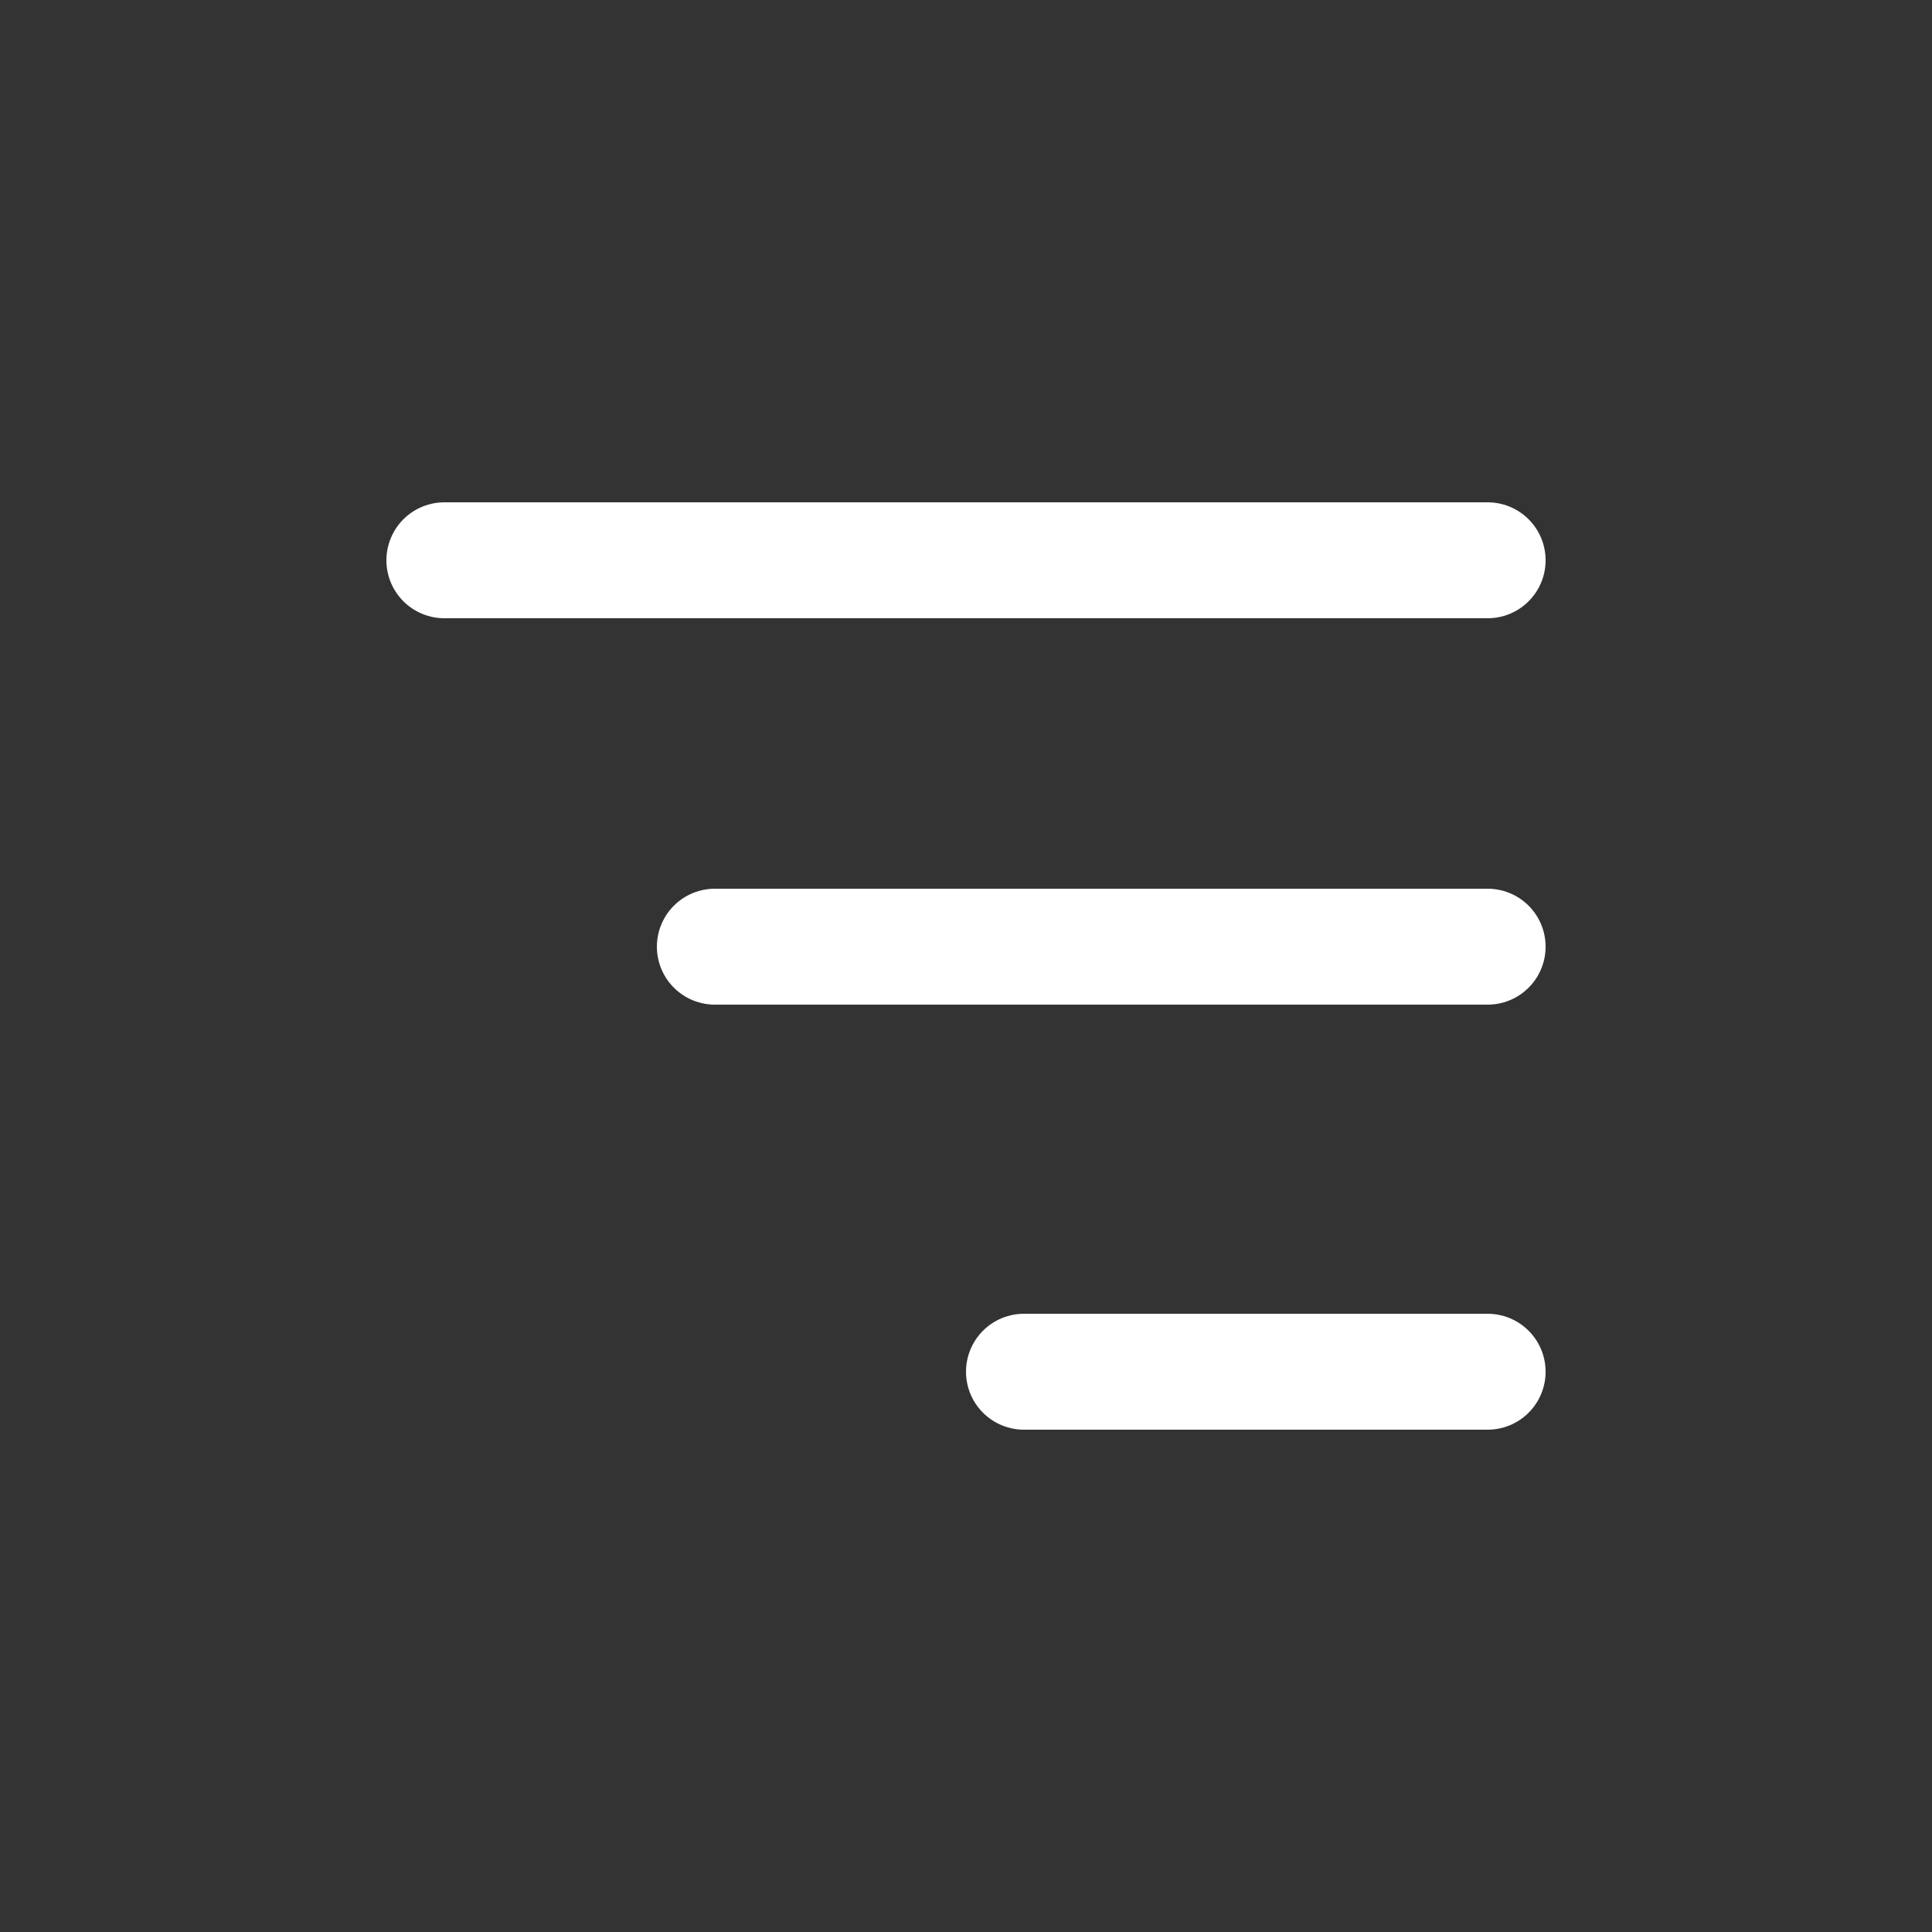
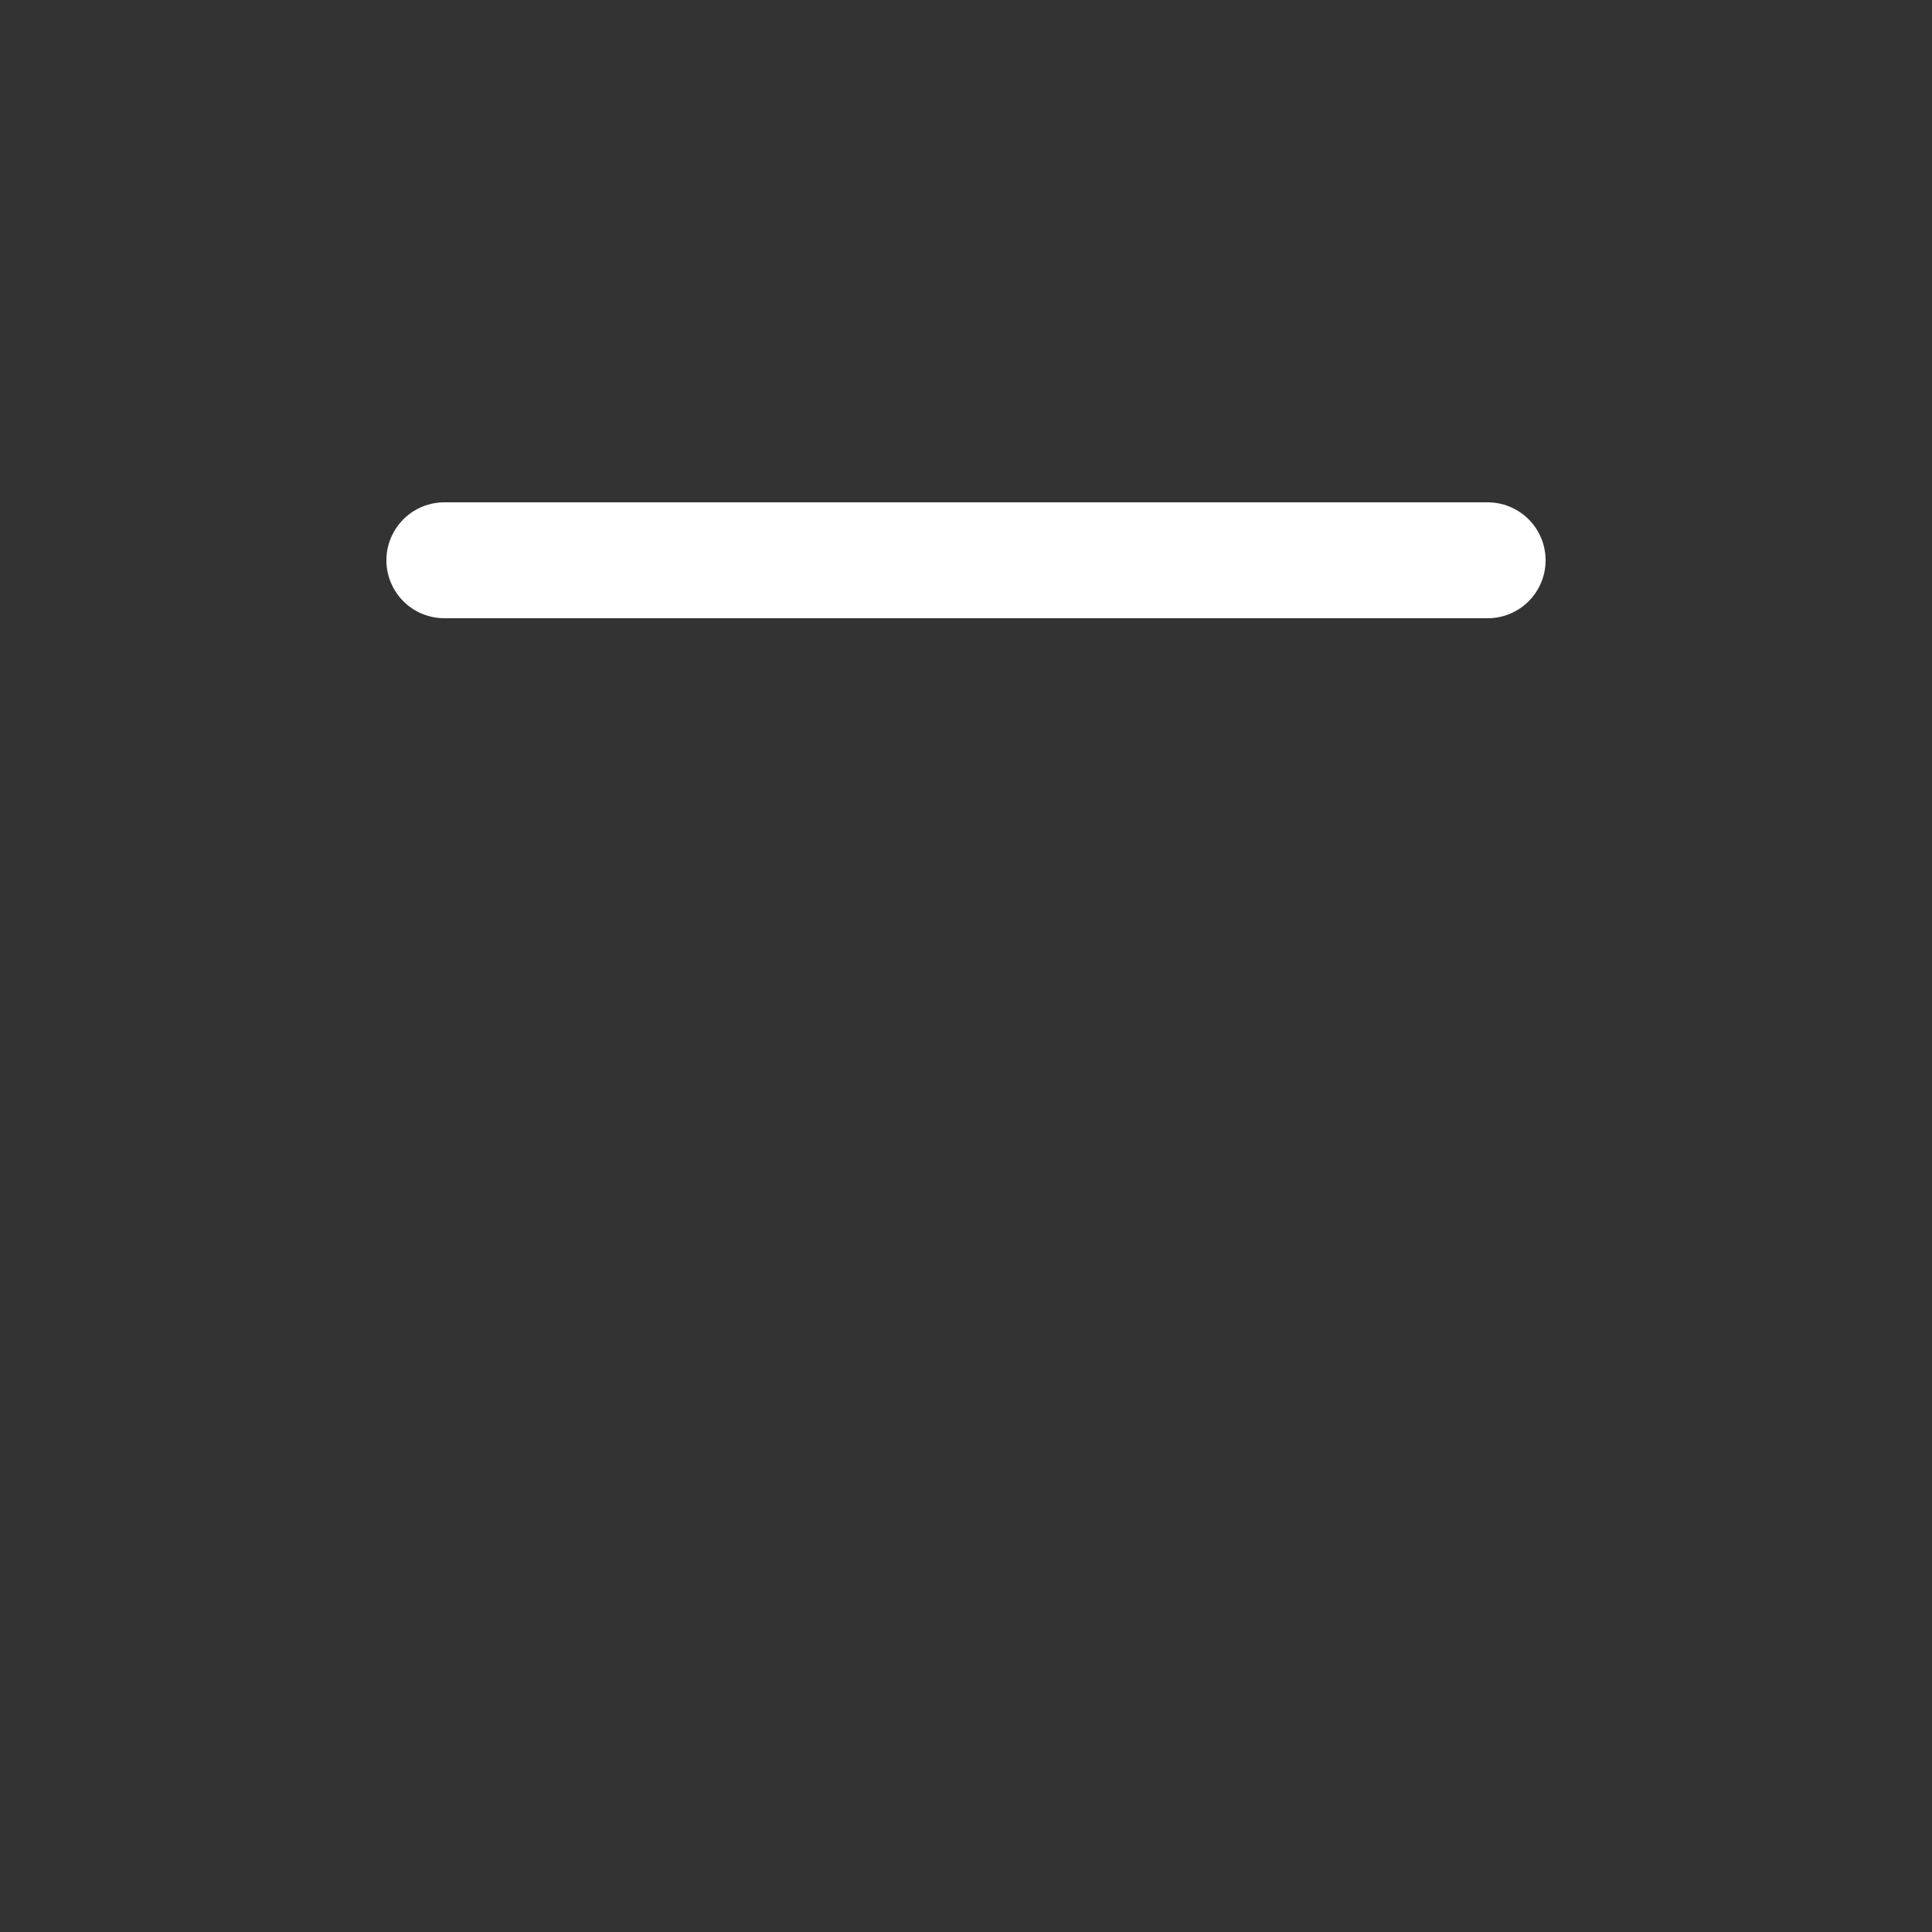
<svg xmlns="http://www.w3.org/2000/svg" width="50" height="50" viewBox="0 0 50 50" fill="none">
  <rect x="0" y="0" width="50" height="50" fill="#333333" stroke="none" />
  <line x1="1.5" y1="-1.5" x2="28.5" y2="-1.5" transform="matrix(-1 0 0 1 40 16)" stroke="white" stroke-width="3" stroke-linecap="round" />
-   <line x1="1.5" y1="-1.5" x2="21.5" y2="-1.5" transform="matrix(-1 0 0 1 40 26)" stroke="white" stroke-width="3" stroke-linecap="round" />
-   <line x1="1.5" y1="-1.5" x2="13.5" y2="-1.5" transform="matrix(-1 0 0 1 40 37)" stroke="white" stroke-width="3" stroke-linecap="round" />
</svg>